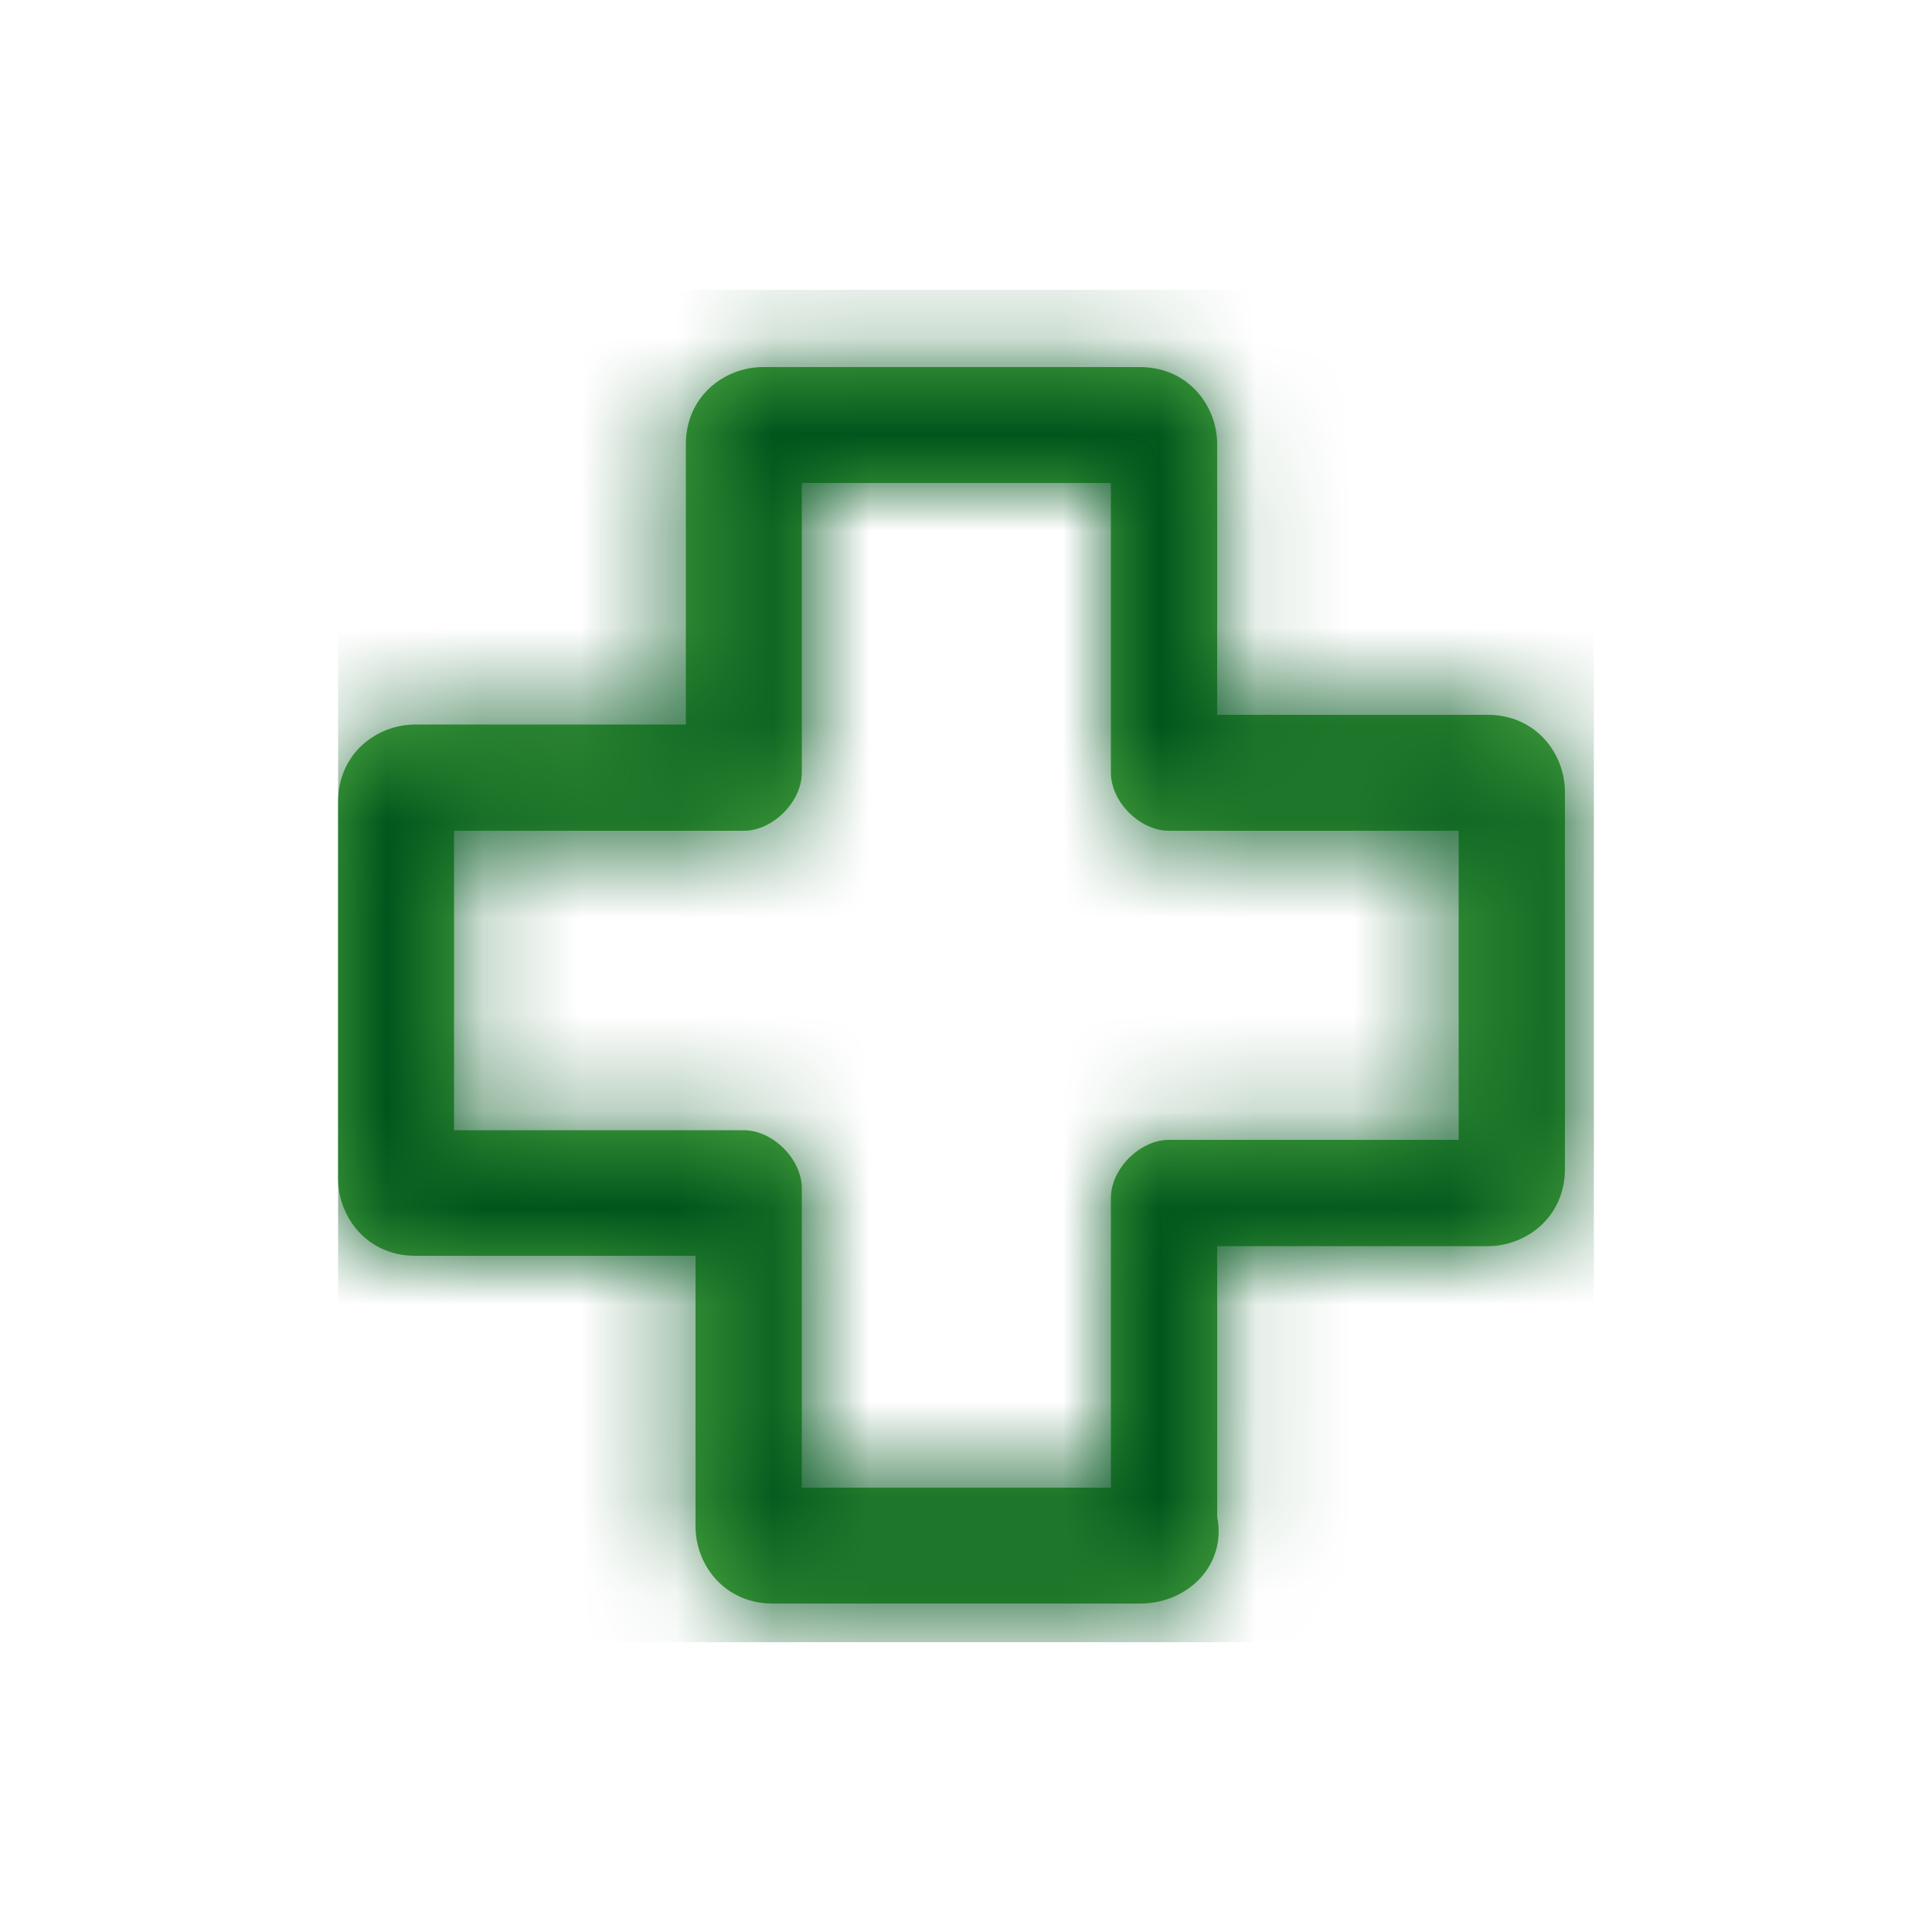
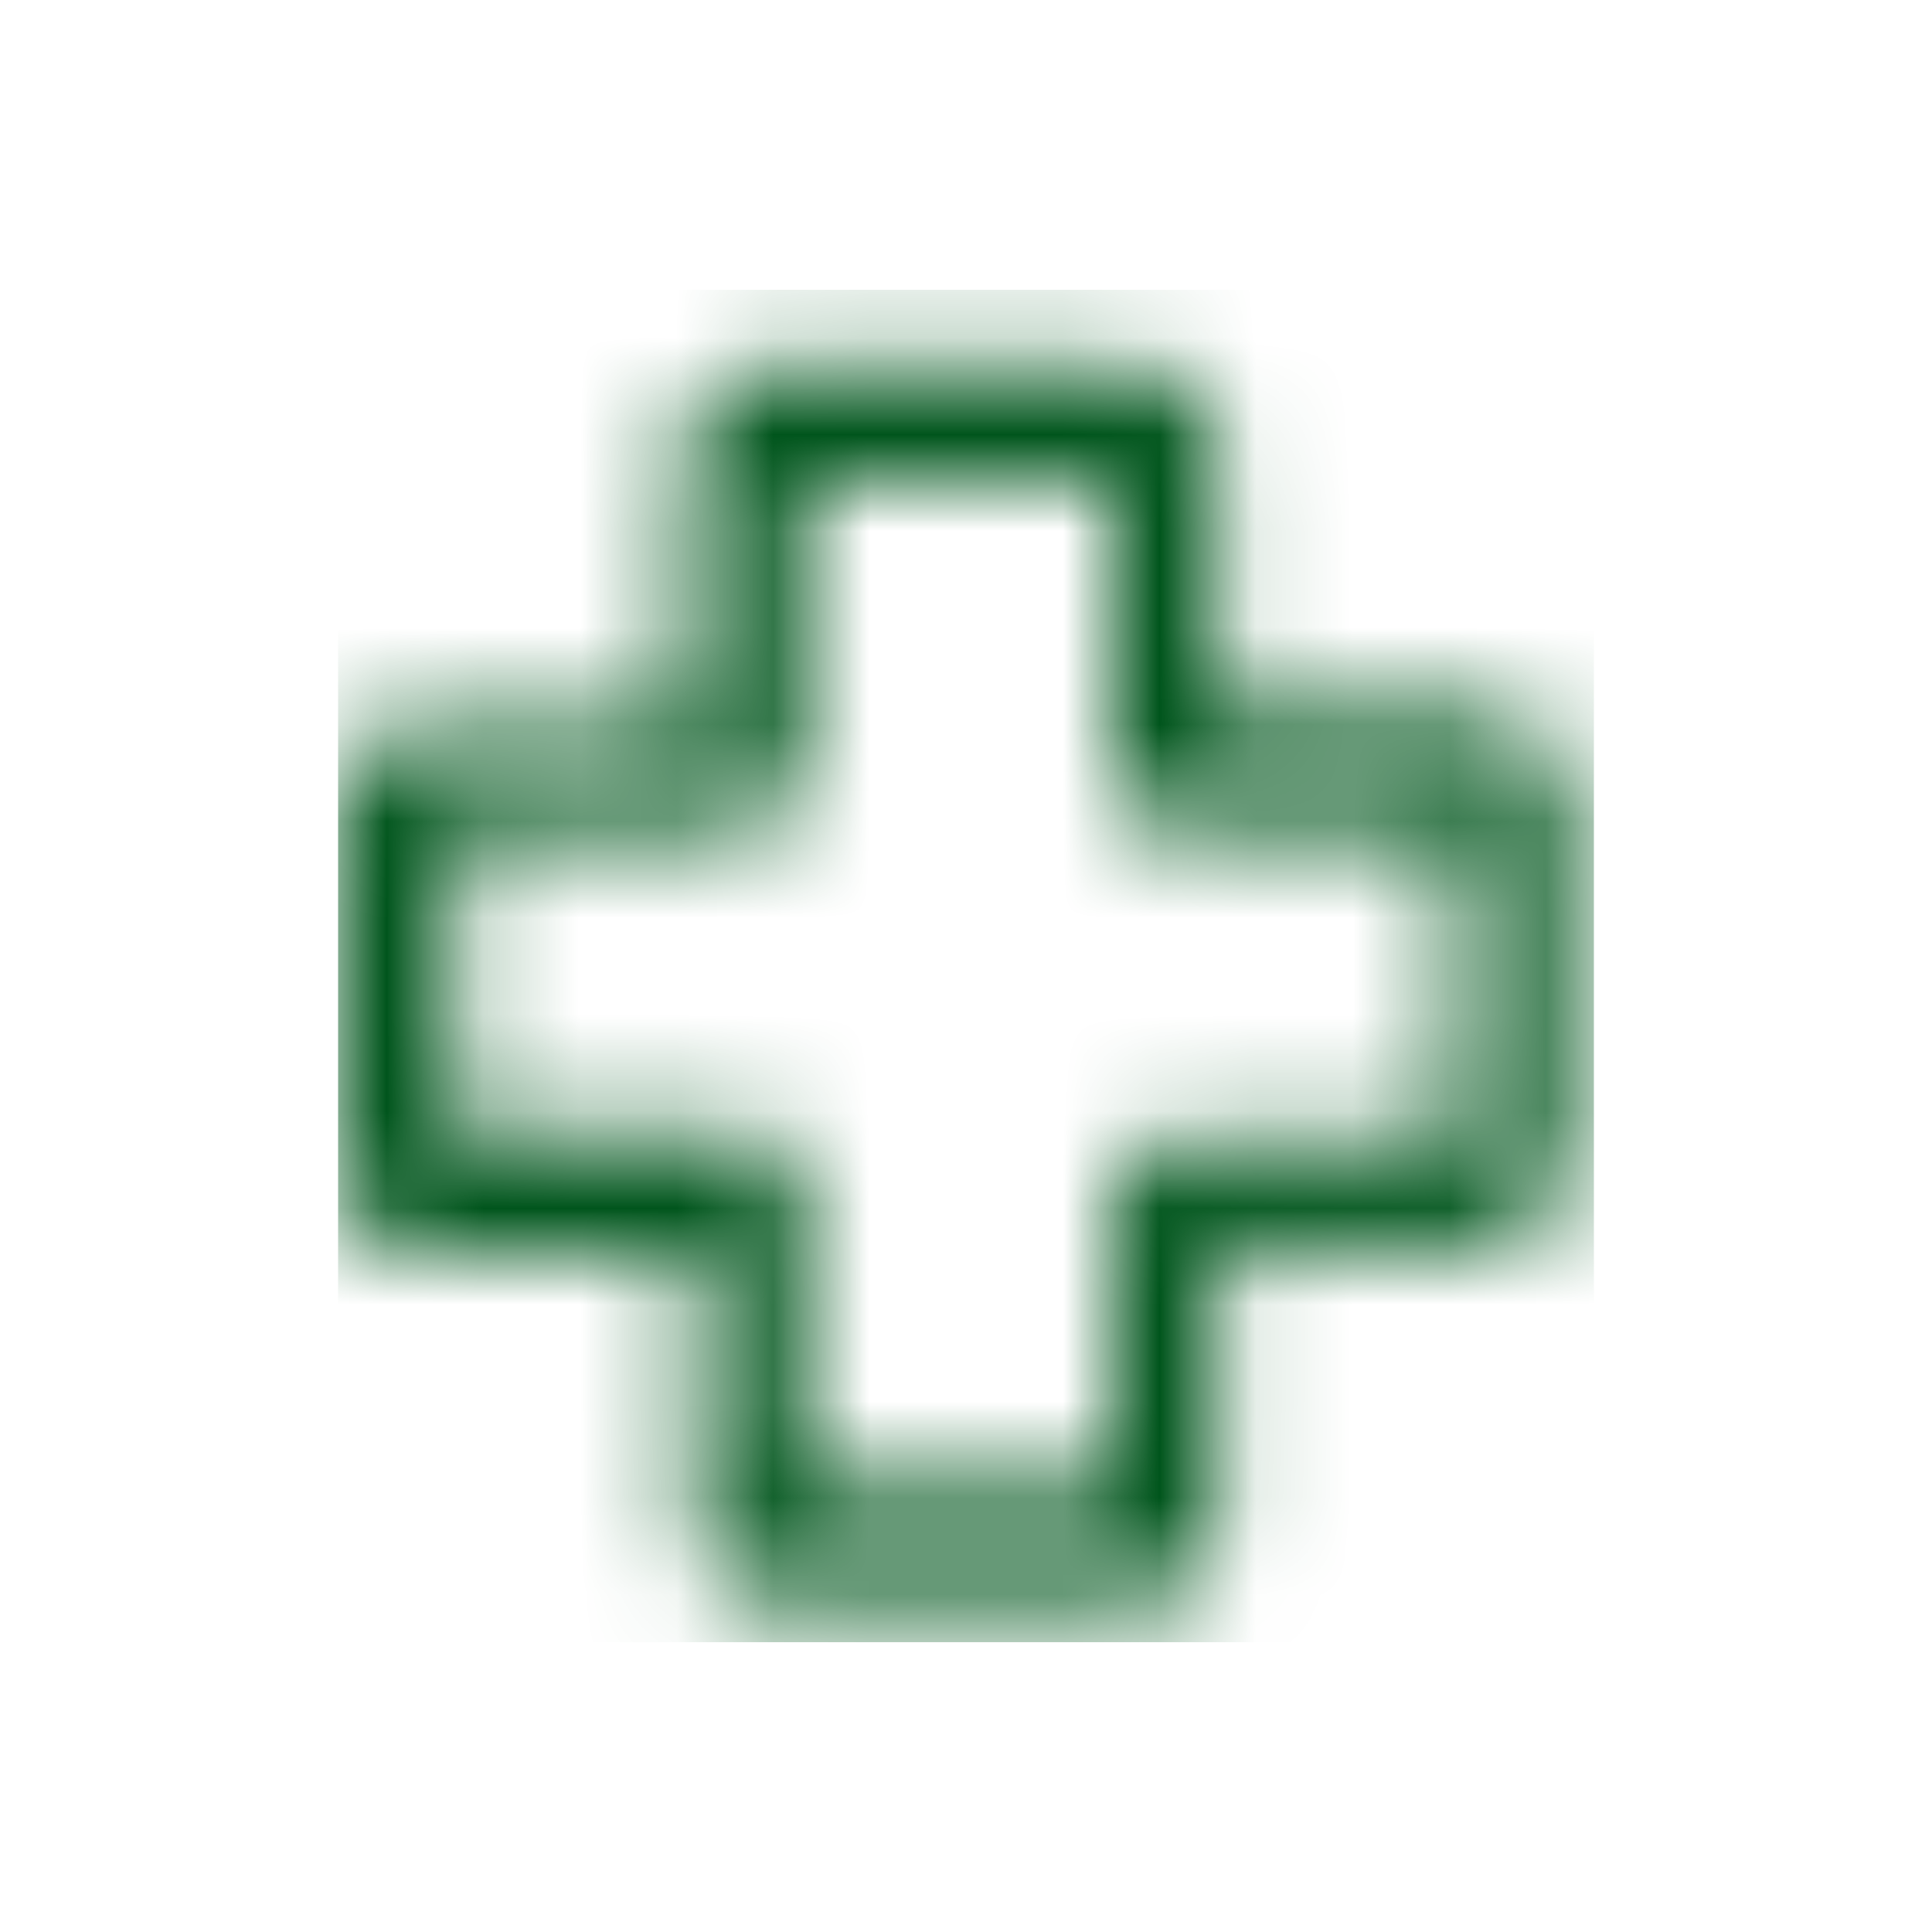
<svg xmlns="http://www.w3.org/2000/svg" viewBox="0 0 20 20" enable-background="new 0 0 20 20">
-   <path d="M15.5 8.6zm-7.2 6.8h3.2v-3c0-.3.3-.6.6-.6h3V8.6h-3c-.3 0-.6-.3-.6-.6V5H8.3v3c0 .3-.3.6-.6.6h-3v3.1h3c.3 0 .6.3.6.6v3.1zm3.5 1.2H8c-.5 0-.8-.4-.8-.8V13H4.3c-.5 0-.8-.4-.8-.8V8.3c0-.5.4-.8.8-.8h2.8V4.6c0-.5.4-.8.8-.8h3.9c.5 0 .8.4.8.8v2.8h2.8c.5 0 .8.4.8.8v3.9c0 .5-.4.8-.8.8h-2.8v2.8c.1.5-.3.9-.8.9z" fill-rule="evenodd" clip-rule="evenodd" fill="#4ba840" />
  <defs>
    <filter id="a" filterUnits="userSpaceOnUse" x="3.5" y="3" width="13" height="14">
      <feColorMatrix values="1 0 0 0 0 0 1 0 0 0 0 0 1 0 0 0 0 0 1 0" />
    </filter>
  </defs>
  <mask maskUnits="userSpaceOnUse" x="3.5" y="3" width="13" height="14" id="b">
    <path d="M15.5 8.6zm-7.2 6.8h3.2v-3c0-.3.3-.6.6-.6h3V8.6h-3c-.3 0-.6-.3-.6-.6V5H8.3v3c0 .3-.3.6-.6.6h-3v3.1h3c.3 0 .6.3.6.6v3.1zm3.5 1.2H8c-.5 0-.8-.4-.8-.8V13H4.3c-.5 0-.8-.4-.8-.8V8.3c0-.5.4-.8.8-.8h2.8V4.6c0-.5.4-.8.8-.8h3.9c.5 0 .8.4.8.8v2.8h2.8c.5 0 .8.4.8.8v3.9c0 .5-.4.8-.8.8h-2.8v2.8c.1.5-.3.9-.8.9z" fill-rule="evenodd" clip-rule="evenodd" fill="#fff" filter="url(#a)" />
  </mask>
  <g mask="url(#b)">
    <path d="M3.5 3h13v14h-13V3z" fill-rule="evenodd" clip-rule="evenodd" fill="#00551c" />
  </g>
</svg>